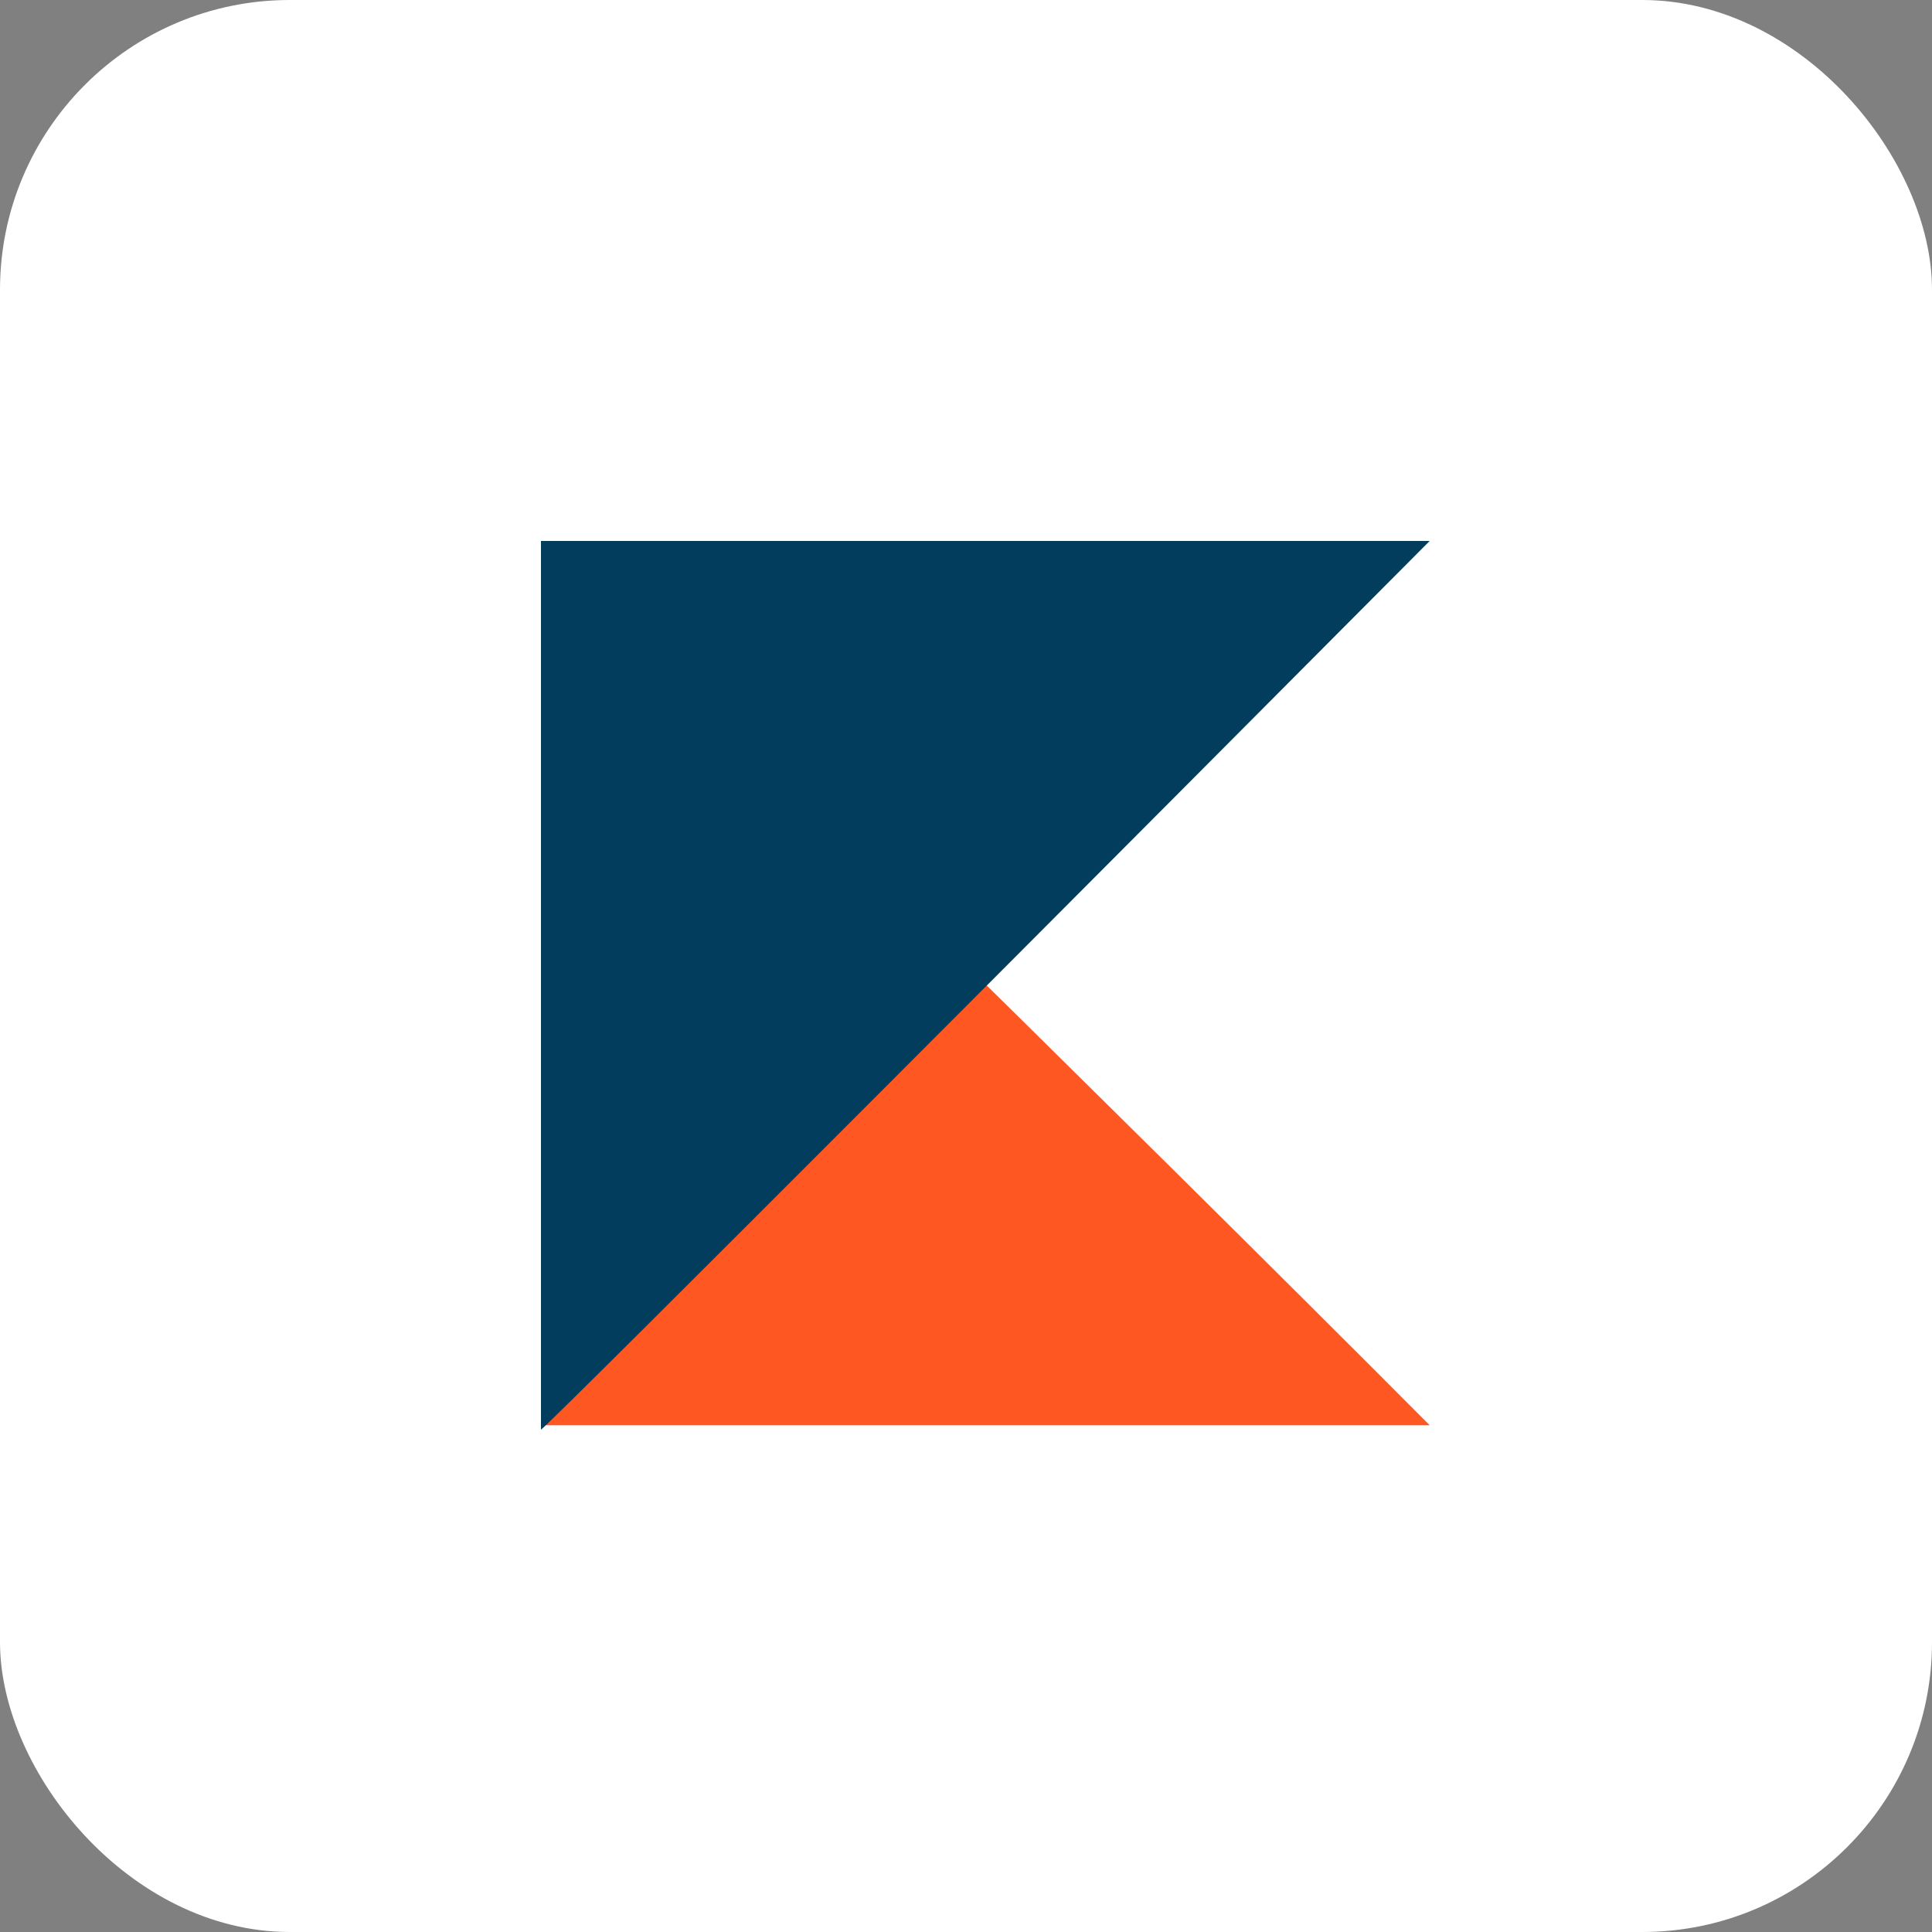
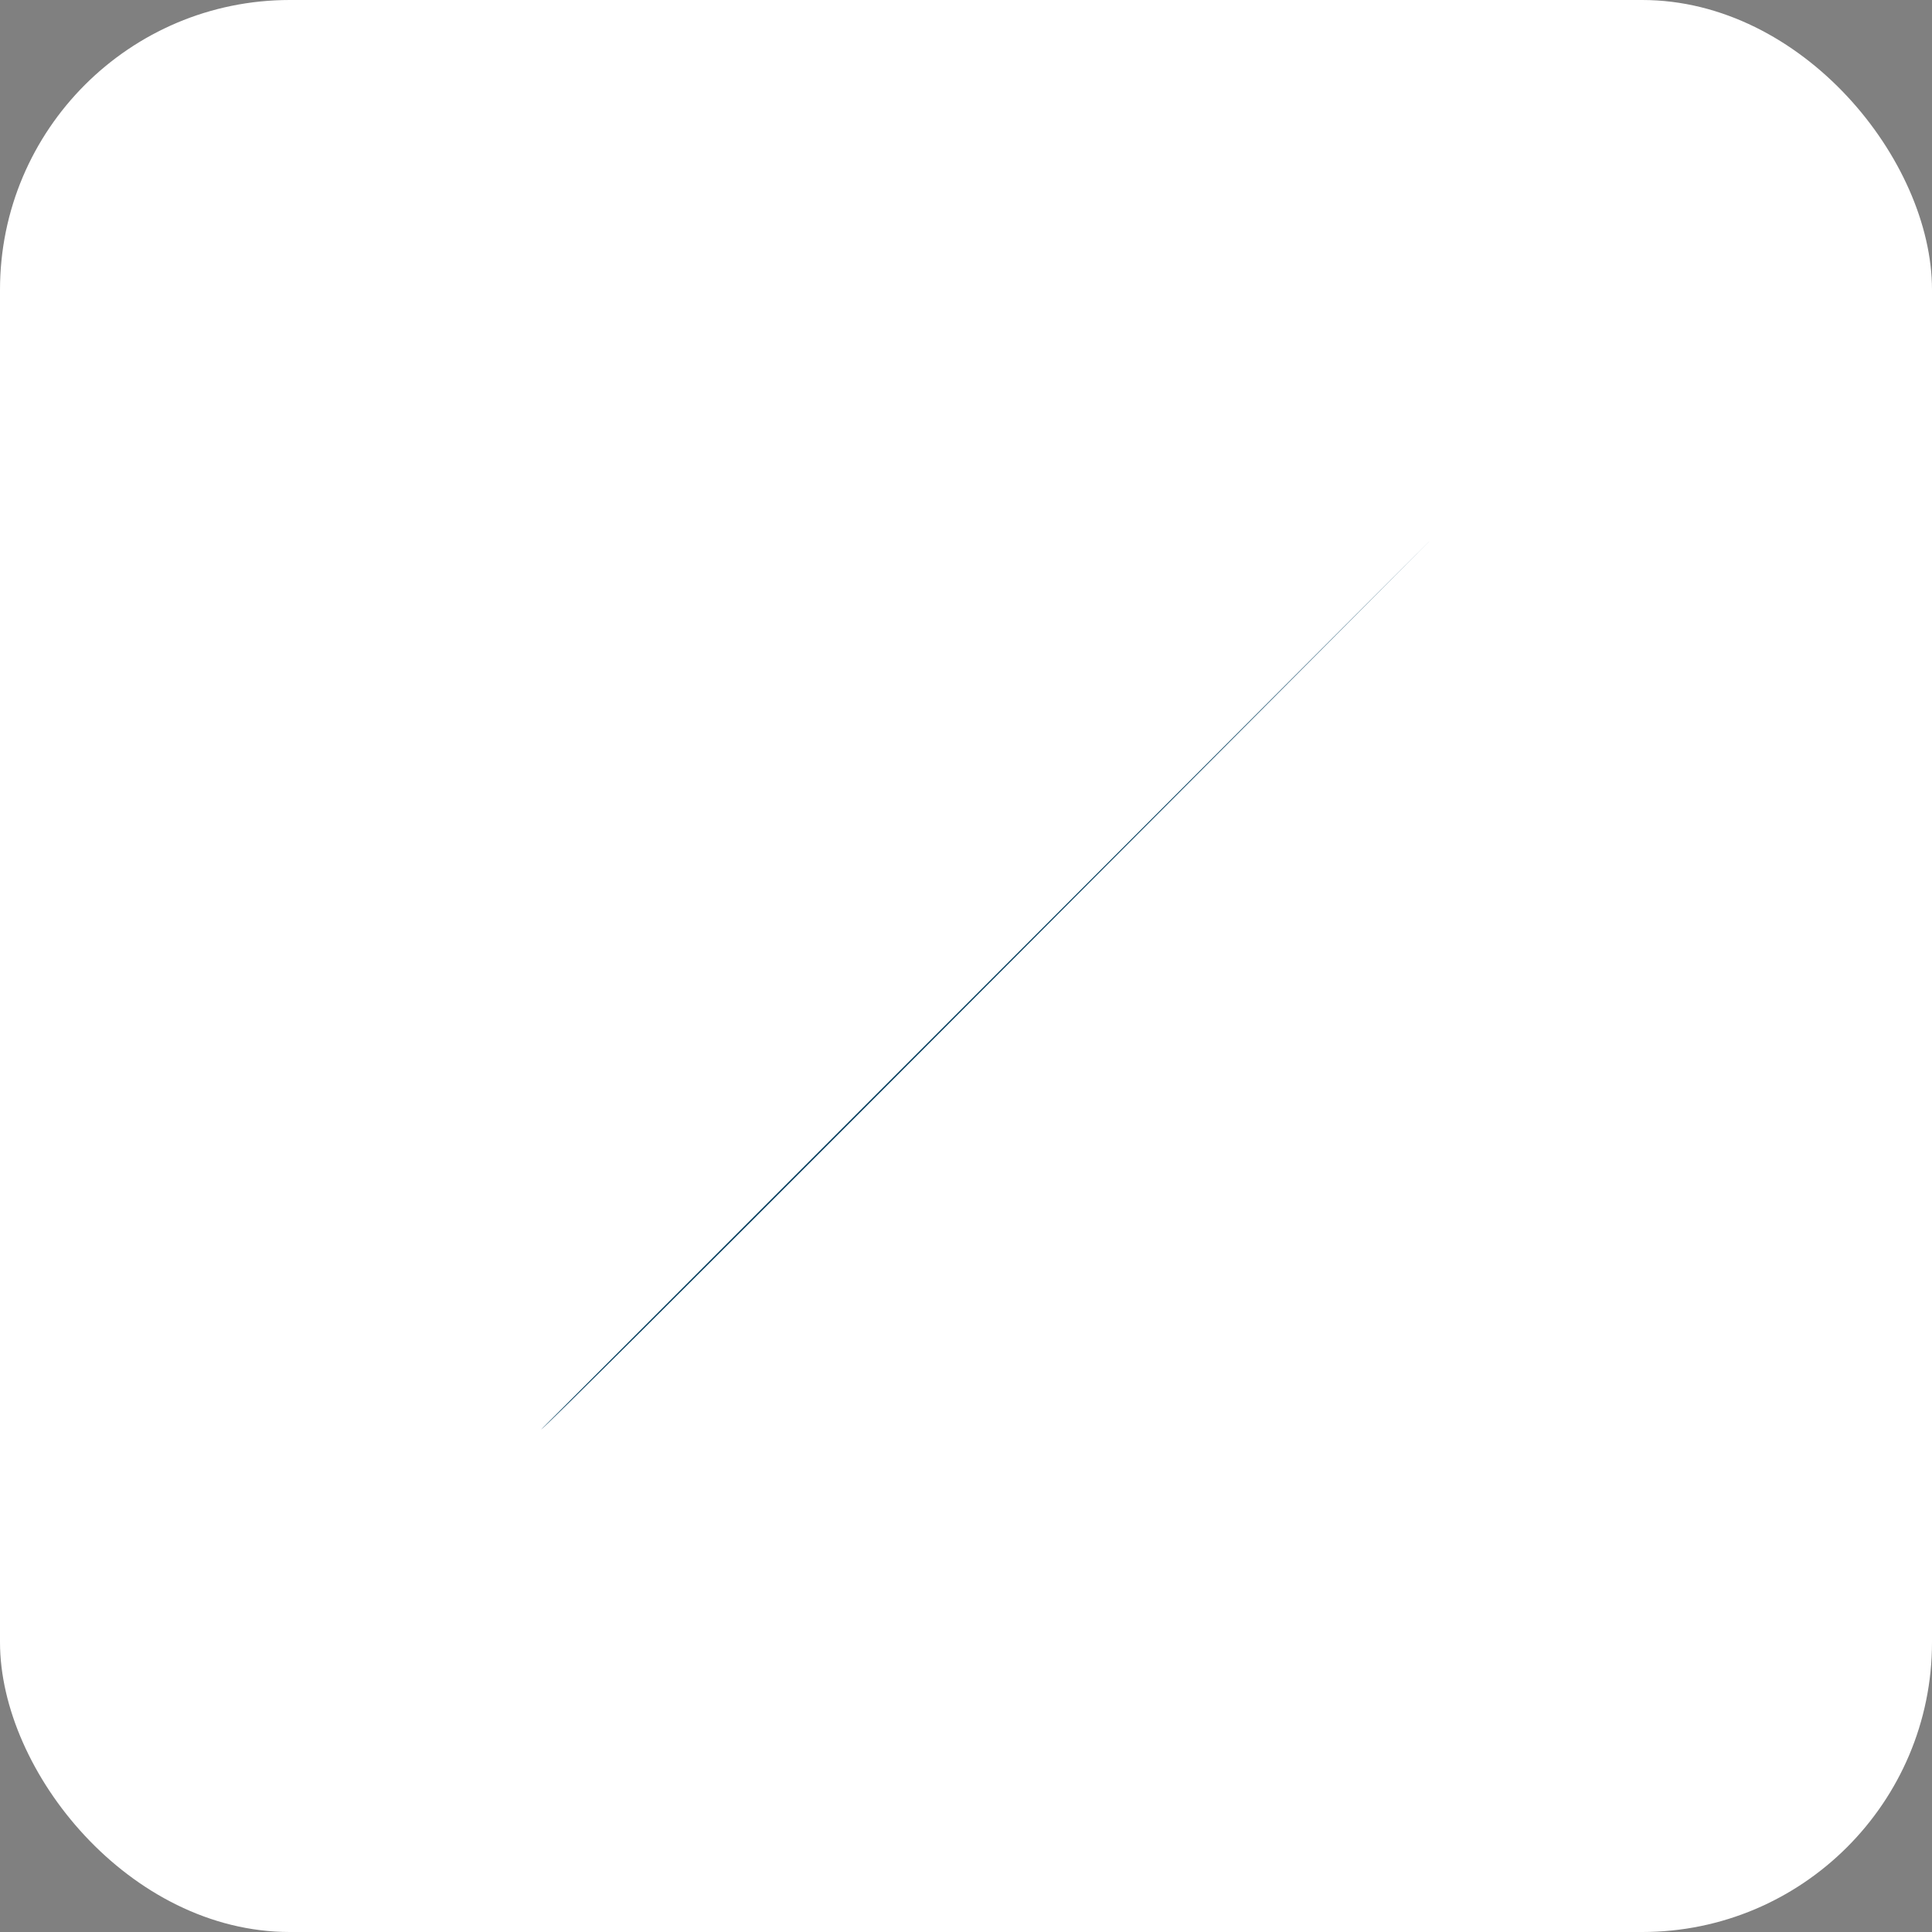
<svg xmlns="http://www.w3.org/2000/svg" width="40" height="40" viewBox="0 0 40 40" fill="none">
  <rect x="0" y="0" width="40" height="40" fill="#808080" stroke="none" />
  <rect width="40" height="40" rx="6" fill="white" />
-   <path d="M29.6 29.508C23.559 23.436 11.422 11.534 11.2 11.386V29.508H29.6Z" fill="#FF5722" />
-   <path d="M29.6 11.2C23.559 17.272 11.422 29.452 11.2 29.6V11.2L29.6 11.2Z" fill="#023D5E" />
+   <path d="M29.6 11.2C23.559 17.272 11.422 29.452 11.2 29.6L29.6 11.2Z" fill="#023D5E" />
</svg>